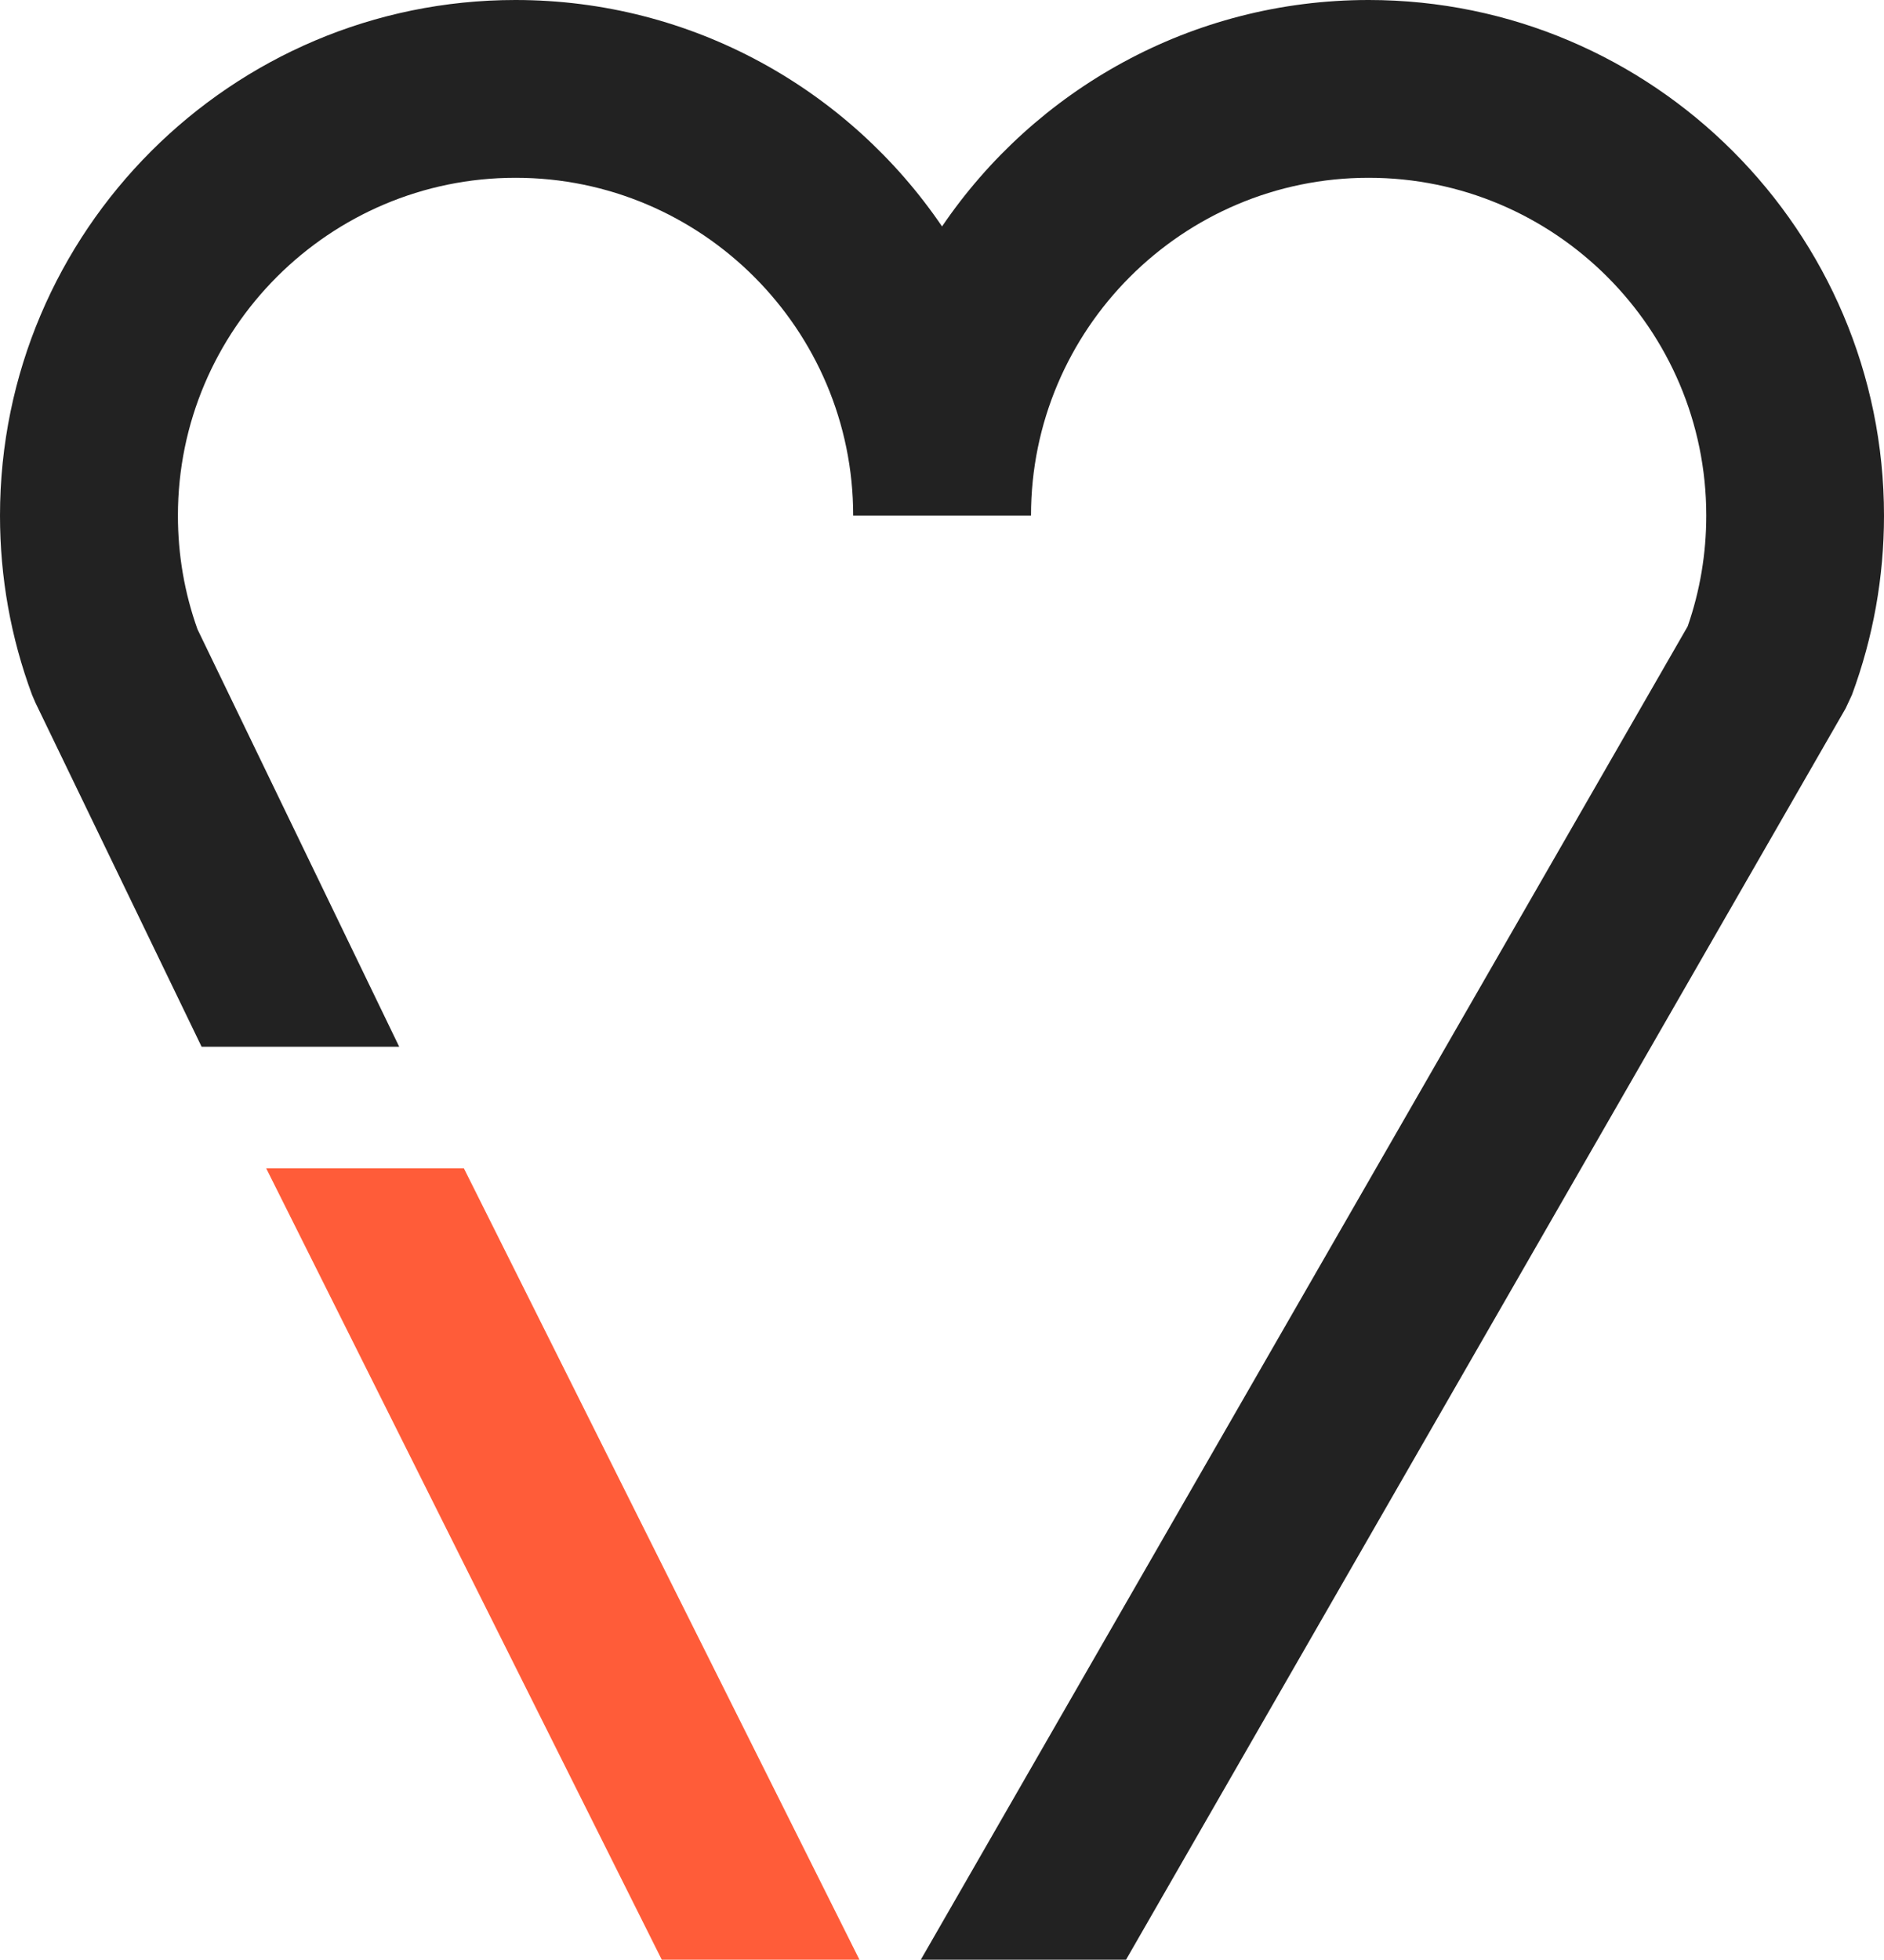
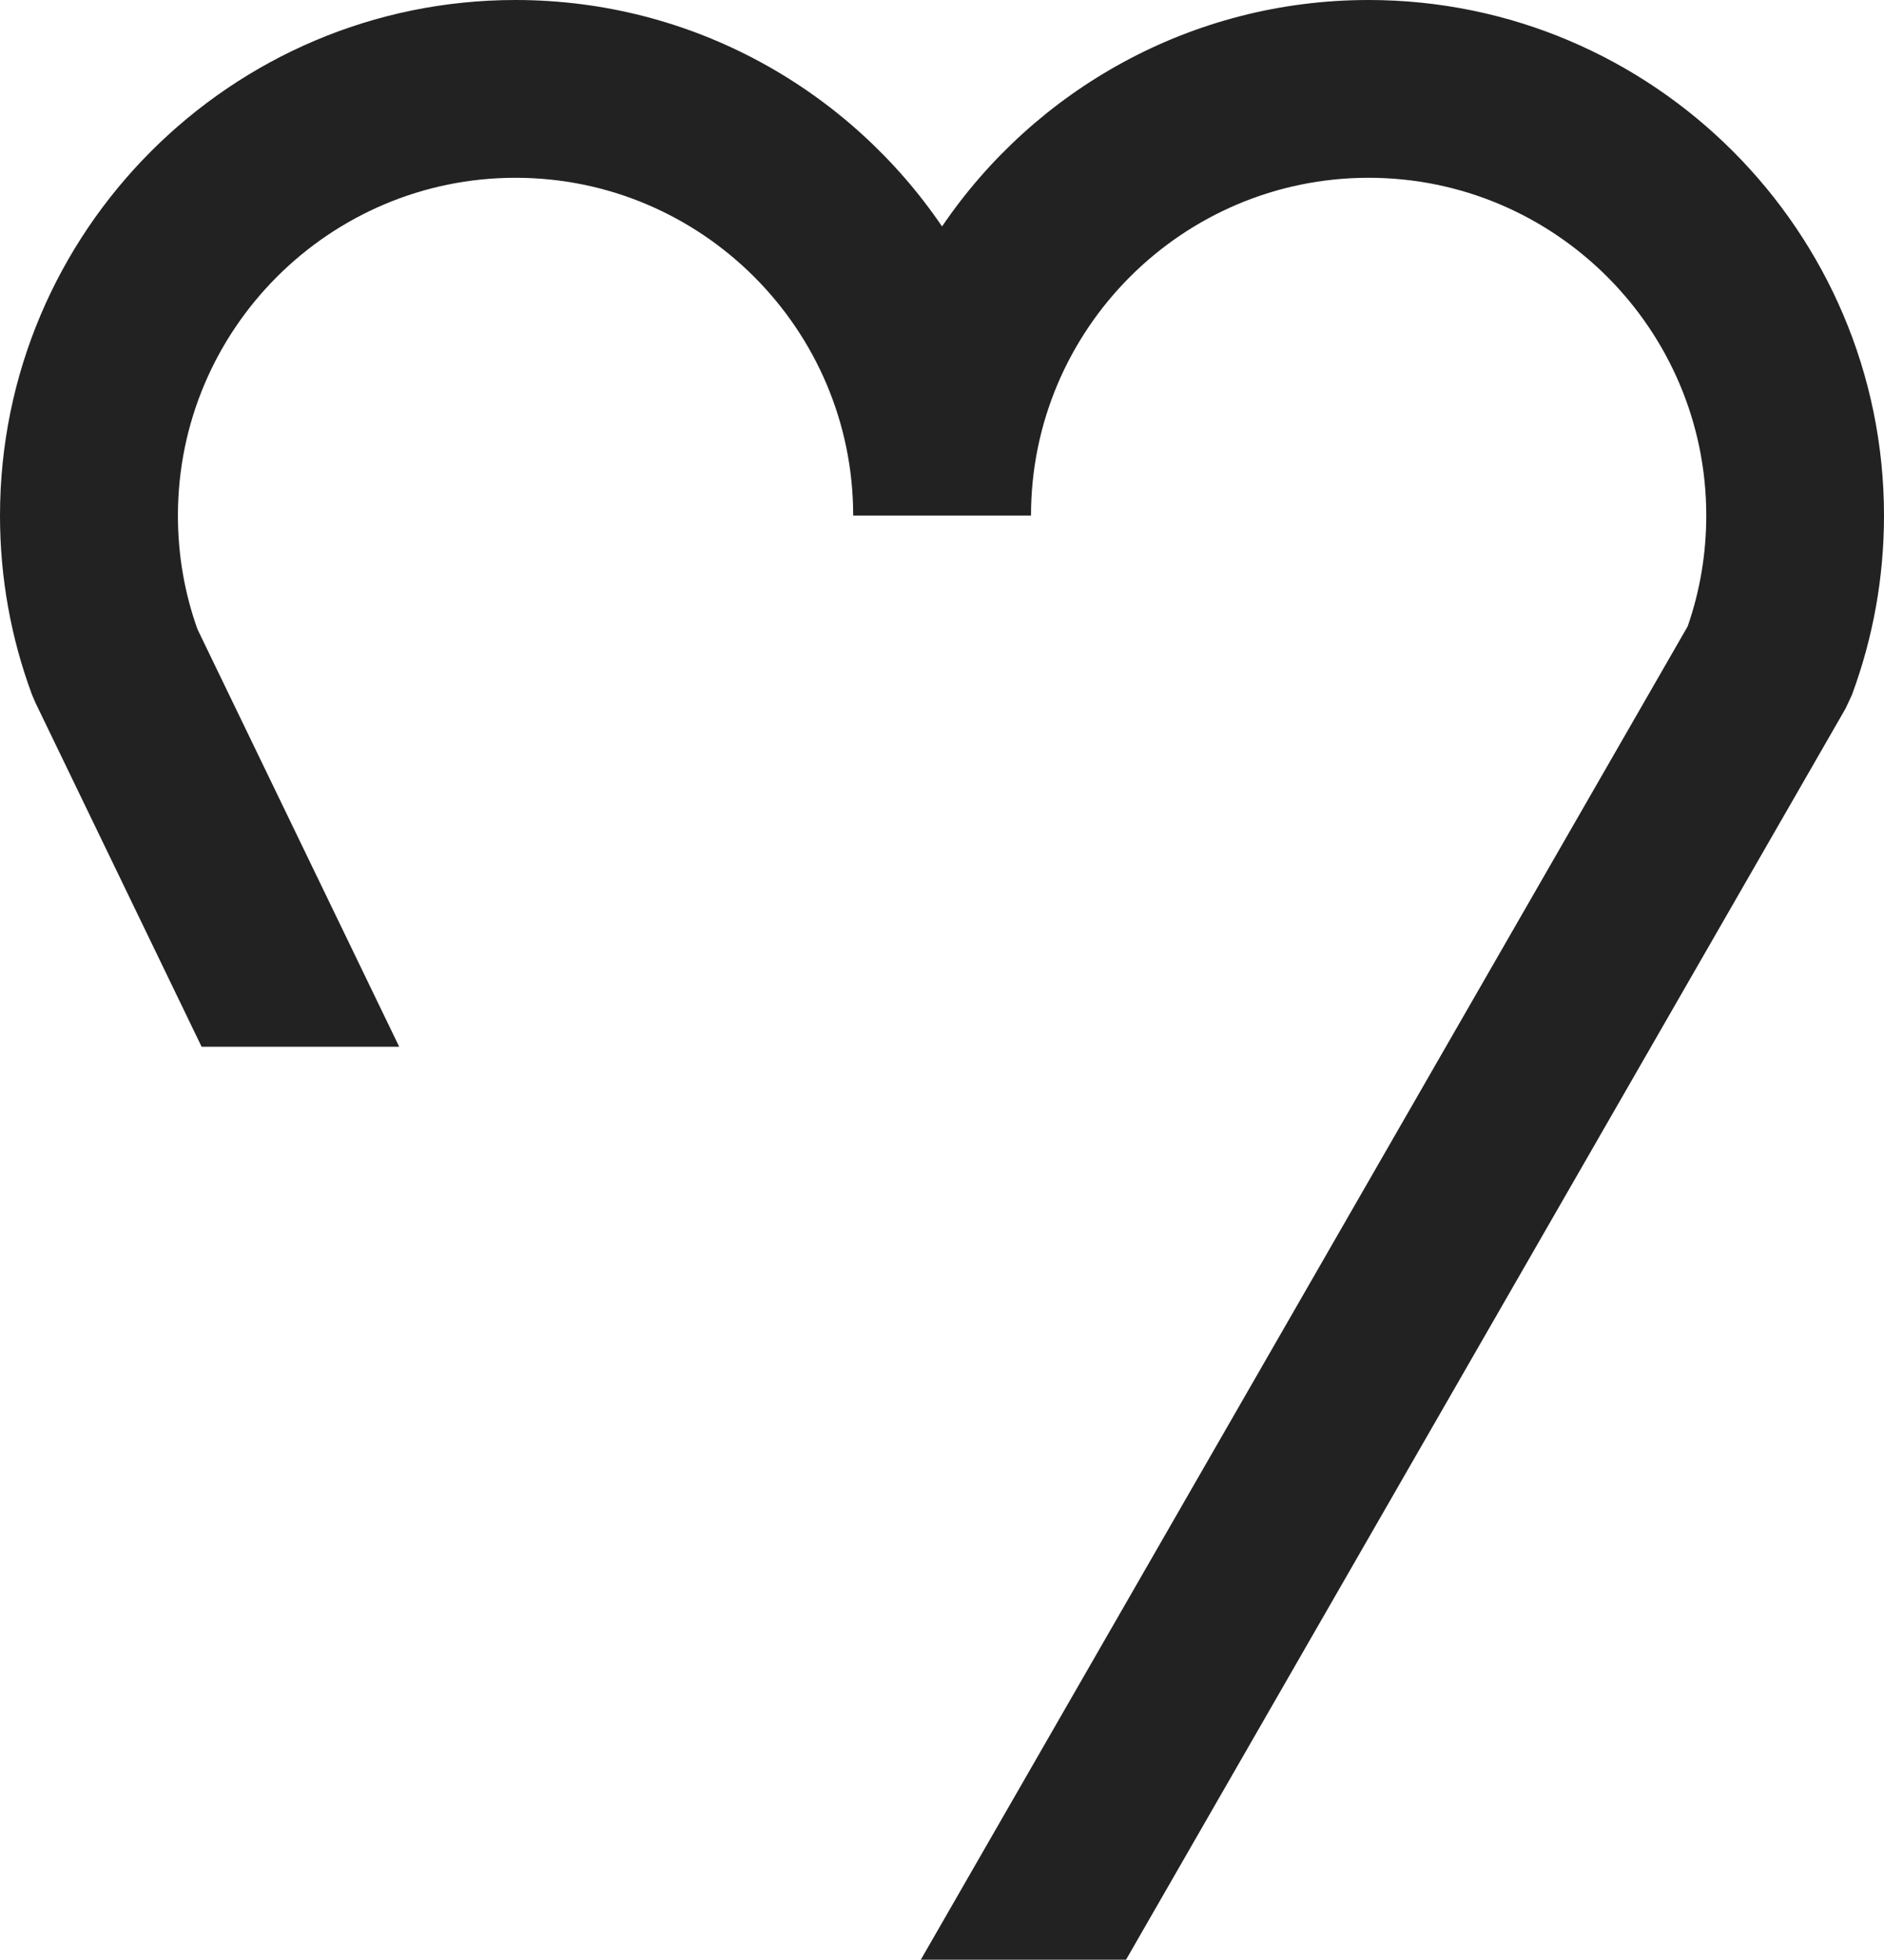
<svg xmlns="http://www.w3.org/2000/svg" id="Laag_2" viewBox="0 0 192.51 200.18">
  <defs>
    <style>.cls-1{fill:#ff5c39;}.cls-2{fill:#222;}</style>
  </defs>
  <g id="Laag_1-2">
    <g>
-       <polygon class="cls-1" points="27.2 119.34 67.62 200.18 87.82 200.18 47.4 119.34 27.2 119.34" />
      <path class="cls-2" d="M139.84,0c-18.1,0-34.1,9.18-43.58,23.13C86.77,9.18,70.77,0,52.67,0,23.63,0,0,23.63,0,52.67c0,6.29,1.1,12.46,3.28,18.32l.34,.79,16.98,35.14h20.19l-20.61-42.64c-1.33-3.72-2-7.62-2-11.62,0-19.02,15.48-34.5,34.5-34.5s34.5,15.48,34.5,34.5h18.17c0-19.02,15.47-34.5,34.5-34.5s34.5,15.48,34.5,34.5c0,3.89-.64,7.7-1.9,11.32L94.09,200.18h20.97l73.53-127.82,.64-1.37c2.17-5.86,3.28-12.02,3.28-18.32,0-29.04-23.63-52.67-52.67-52.67Z" />
    </g>
  </g>
</svg>